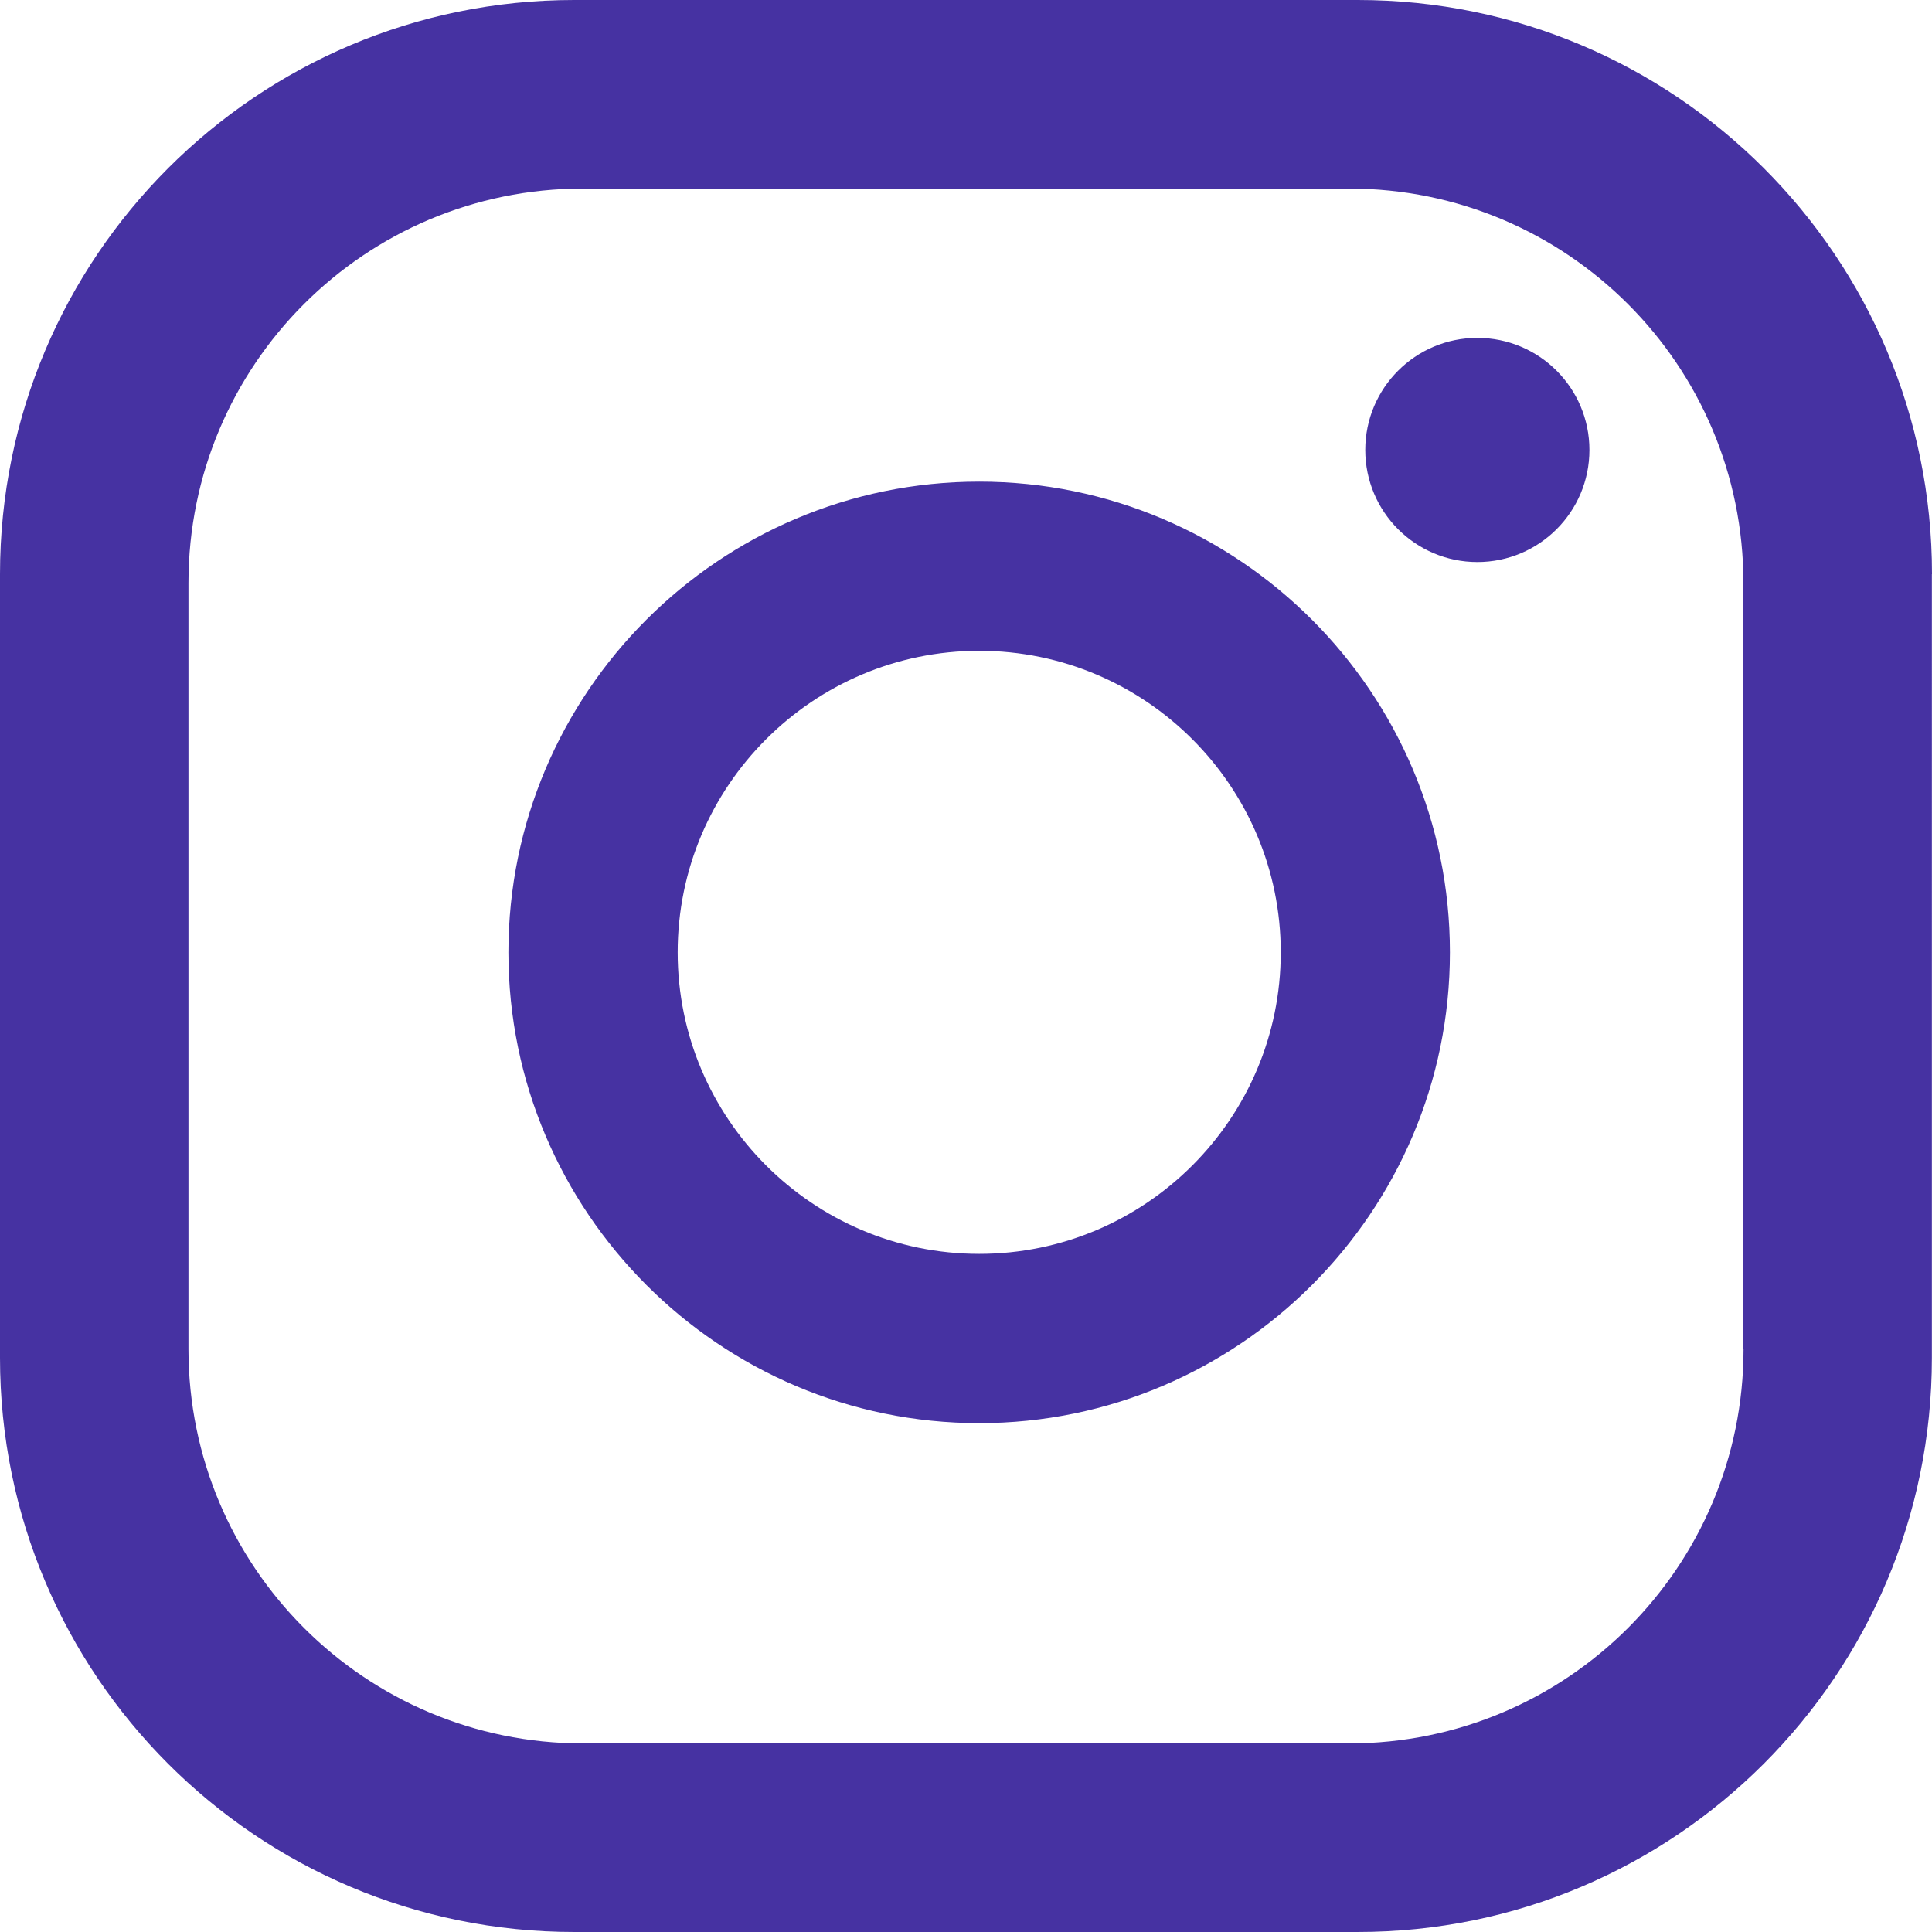
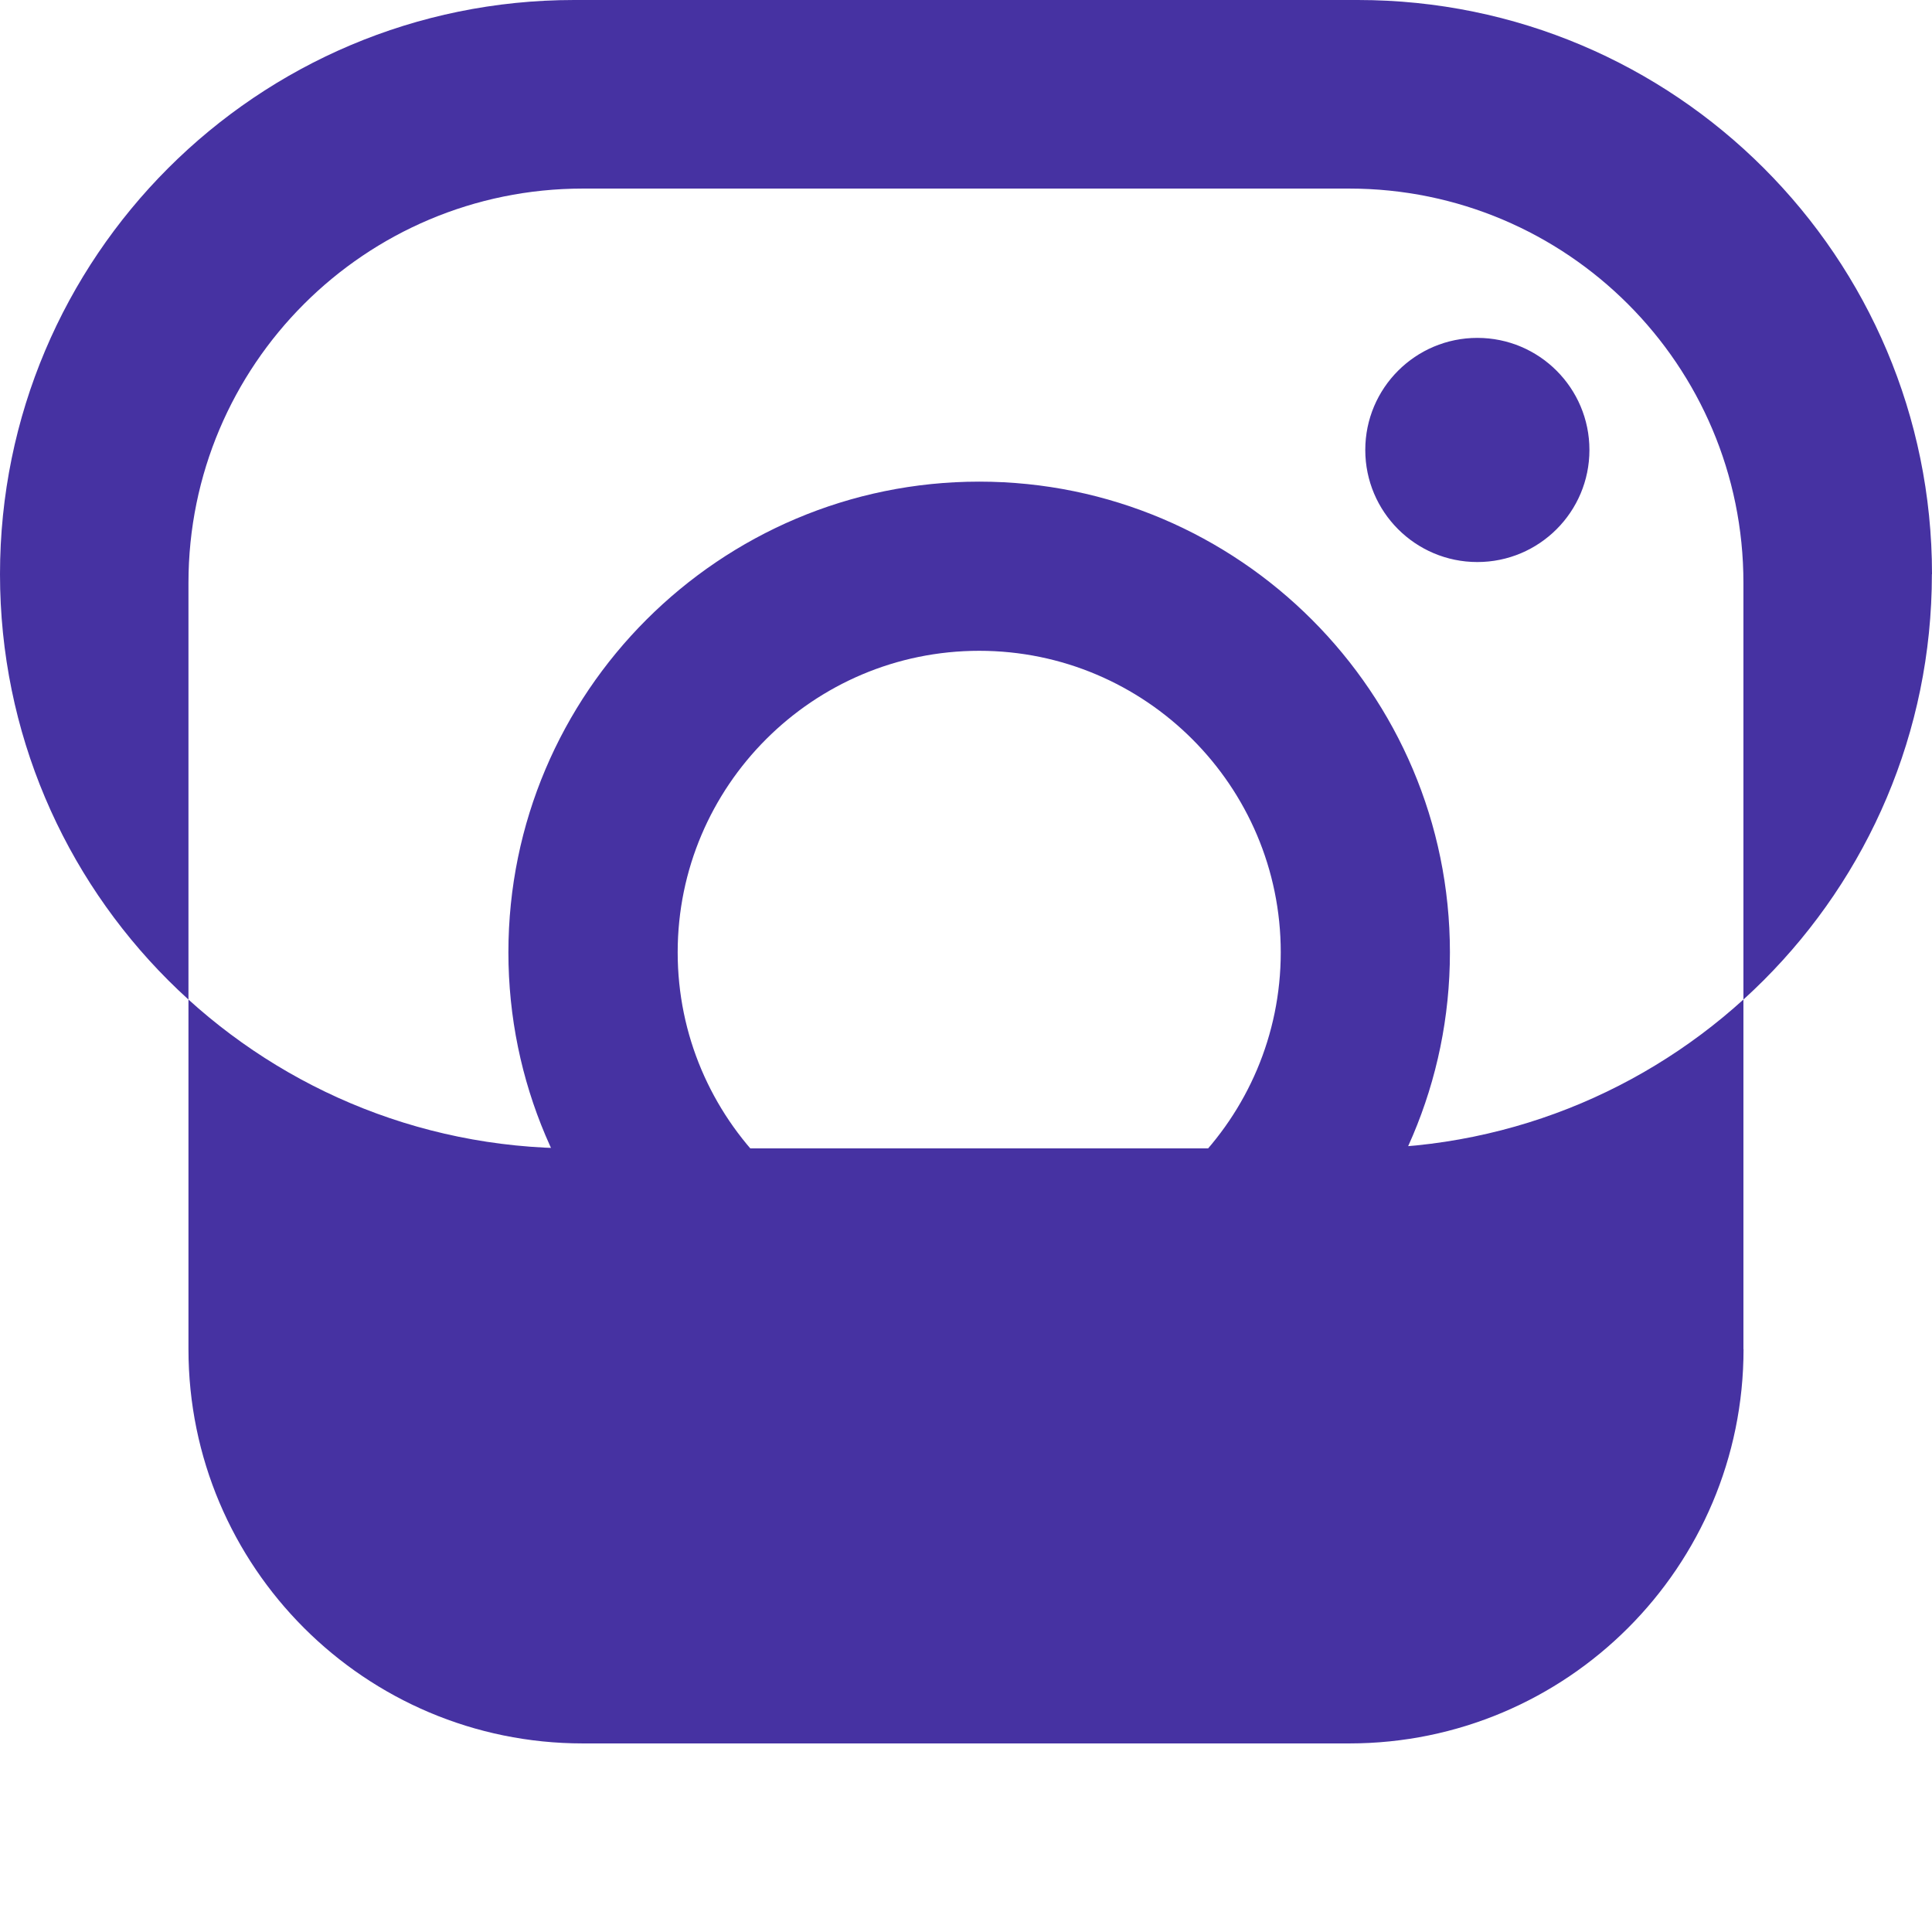
<svg xmlns="http://www.w3.org/2000/svg" id="Layer_2" data-name="Layer 2" viewBox="0 0 173.25 173.25">
  <defs>
    <style>
      .cls-1 {
        fill: #4632a2;
      }
    </style>
  </defs>
  <g id="Layer_1-2" data-name="Layer 1">
-     <path class="cls-1" d="m142.53,40.35c0,5.55-4.5,10.05-10.05,10.05s-10.05-4.5-10.05-10.05,4.5-10.05,10.05-10.05,10.05,4.5,10.05,10.05Zm-12.51,45.05c0,23.28-18.94,42.22-42.21,42.22s-42.22-18.94-42.22-42.22,18.94-42.21,42.22-42.21,42.21,18.94,42.21,42.21Zm-15.17,0c0-14.91-12.13-27.04-27.04-27.04s-27.04,12.13-27.04,27.04,12.13,27.04,27.04,27.04,27.04-12.13,27.04-27.04Zm58.4-33.91c0-28.44-23.05-51.49-51.49-51.49H51.49C23.05,0,0,23.05,0,51.49v70.27c0,28.44,23.05,51.49,51.49,51.49h70.26c28.44,0,51.49-23.05,51.49-51.49V51.49Zm-16.9,69.49c0,19.53-15.83,35.36-35.36,35.36H52.27c-19.53,0-35.37-15.83-35.37-35.36V52.27c0-19.53,15.83-35.36,35.37-35.36h68.71c19.53,0,35.36,15.83,35.36,35.36v68.72Z" />
+     <path class="cls-1" d="m142.53,40.35c0,5.55-4.5,10.05-10.05,10.05s-10.05-4.5-10.05-10.05,4.5-10.05,10.05-10.05,10.05,4.5,10.05,10.05Zm-12.51,45.05c0,23.28-18.94,42.22-42.21,42.22s-42.22-18.94-42.22-42.22,18.94-42.21,42.22-42.21,42.21,18.94,42.21,42.21Zm-15.17,0c0-14.91-12.13-27.04-27.04-27.04s-27.04,12.13-27.04,27.04,12.13,27.04,27.04,27.04,27.04-12.13,27.04-27.04Zm58.4-33.91c0-28.44-23.05-51.49-51.49-51.49H51.49C23.05,0,0,23.05,0,51.49c0,28.44,23.05,51.49,51.49,51.49h70.26c28.44,0,51.49-23.05,51.49-51.49V51.49Zm-16.9,69.49c0,19.53-15.83,35.36-35.36,35.36H52.27c-19.53,0-35.37-15.83-35.37-35.36V52.27c0-19.53,15.83-35.36,35.37-35.36h68.71c19.53,0,35.36,15.83,35.36,35.36v68.72Z" />
  </g>
</svg>